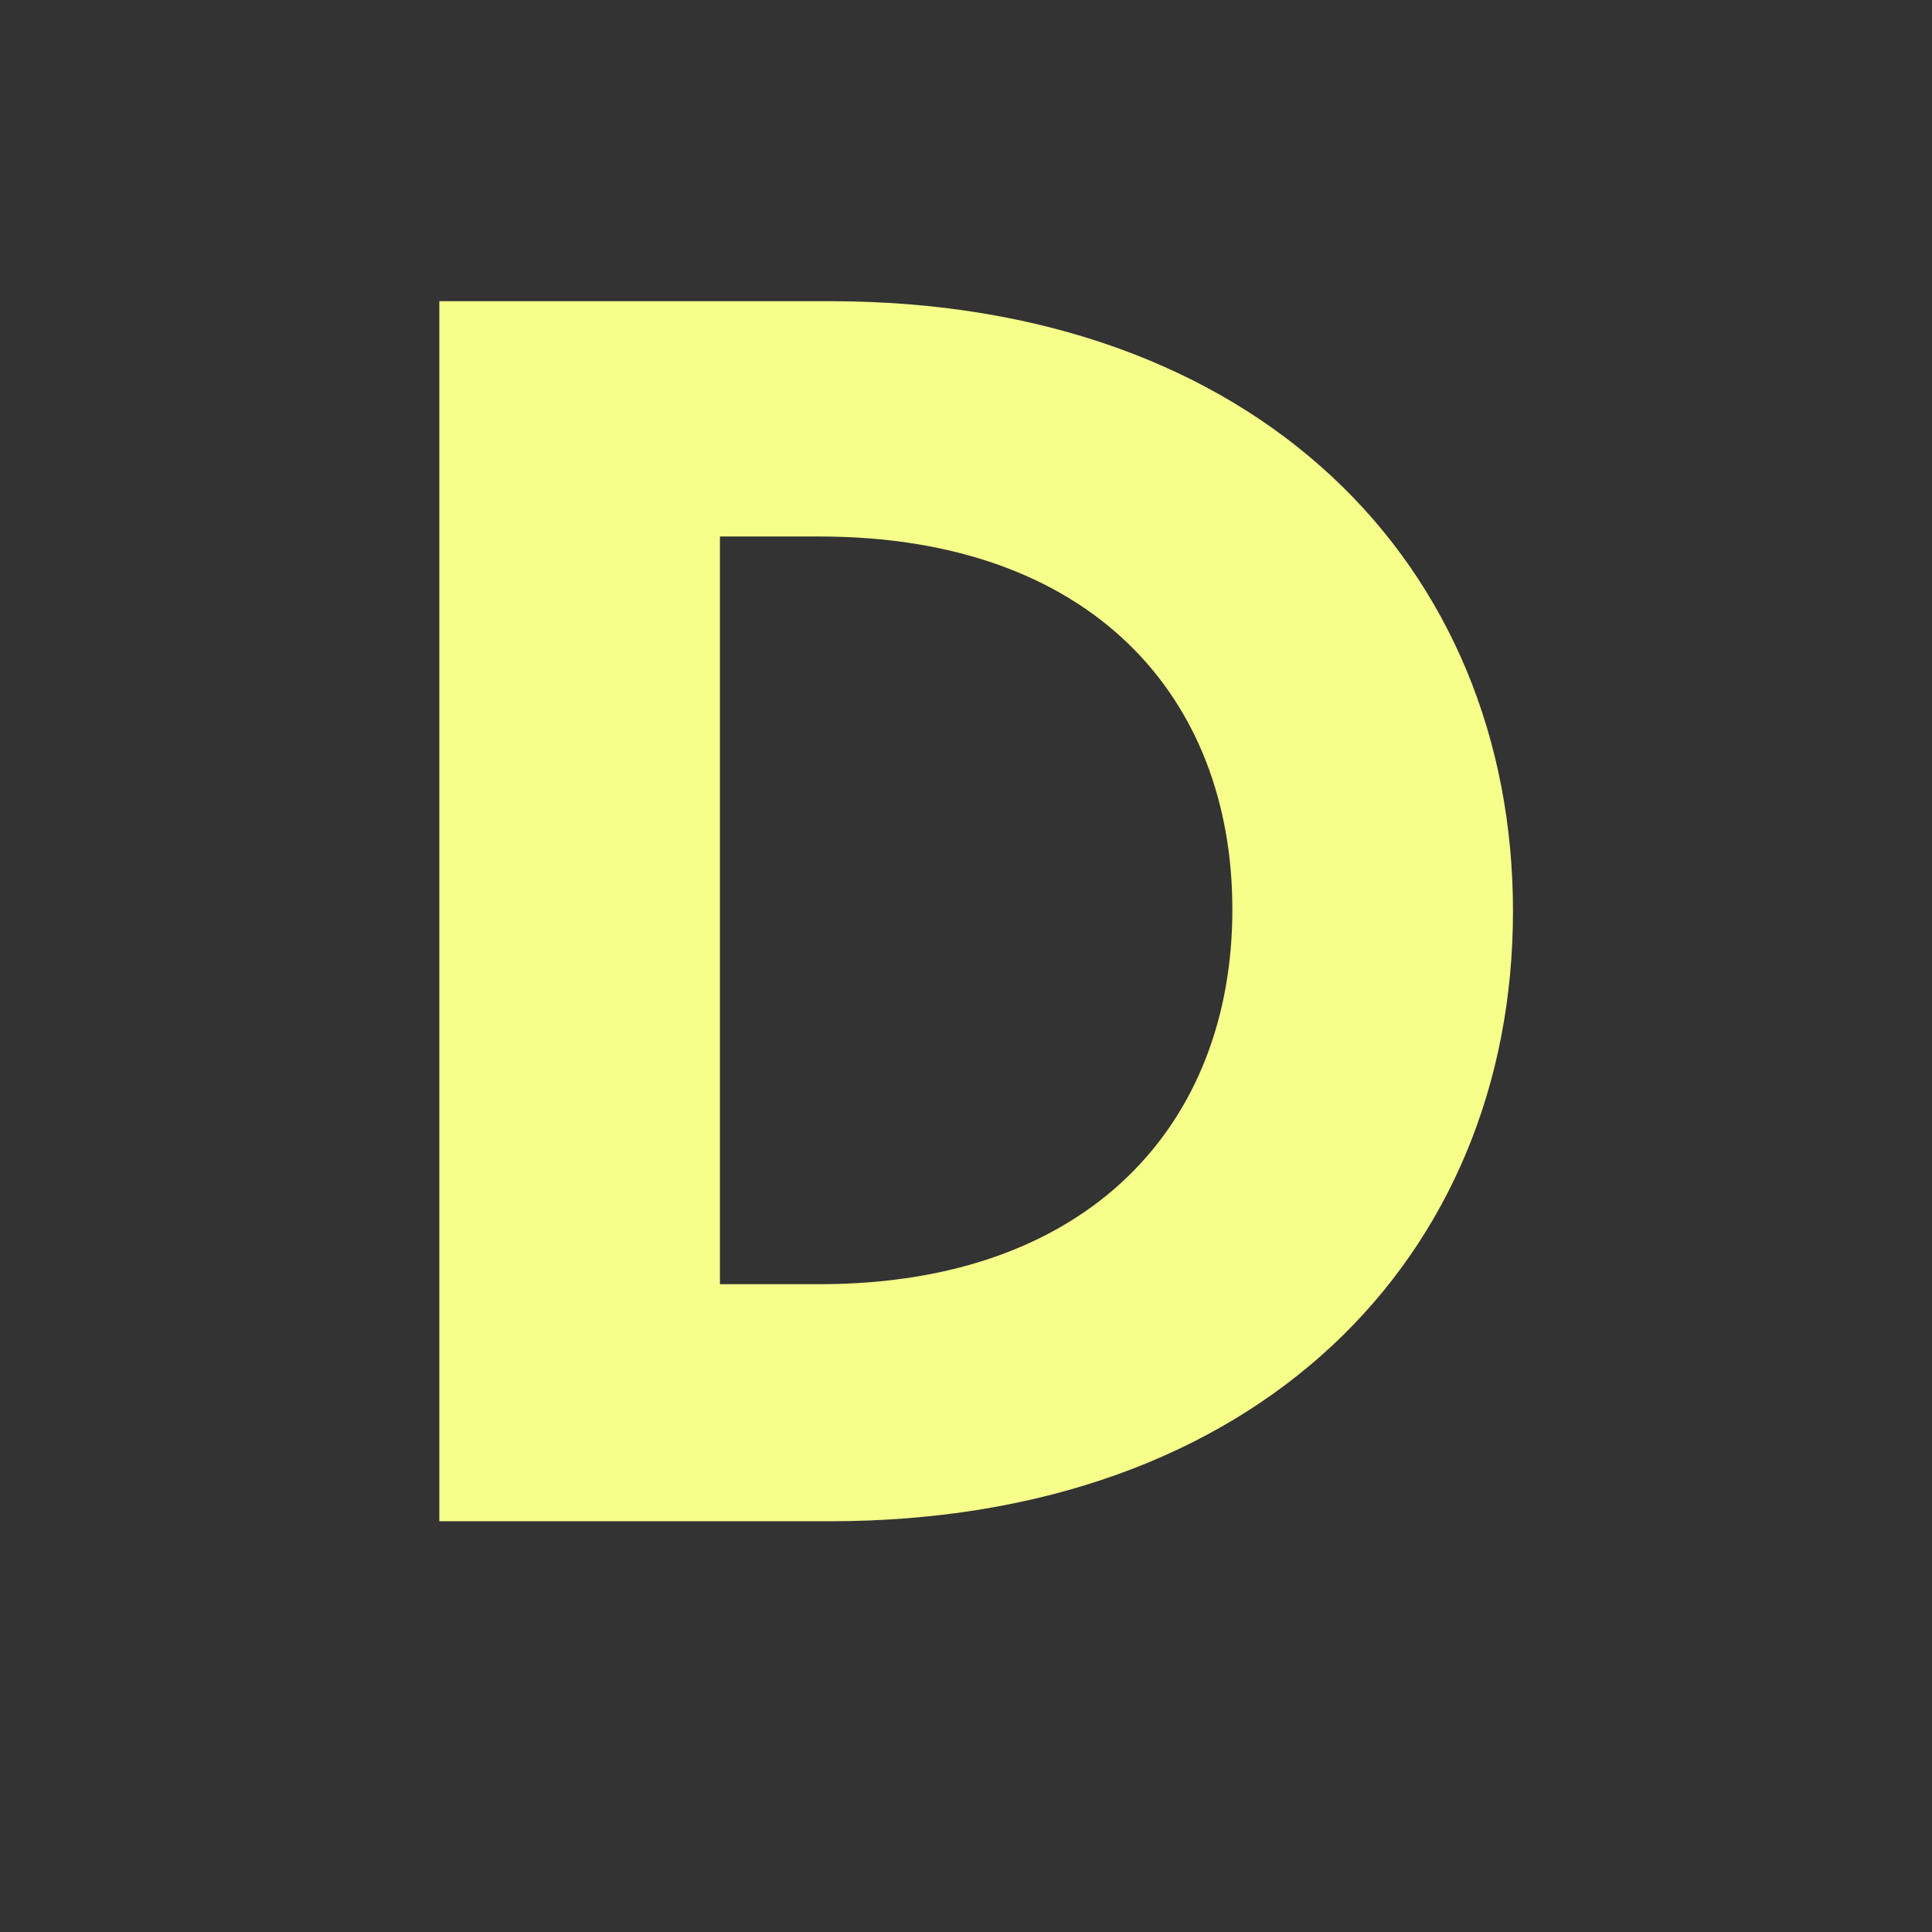
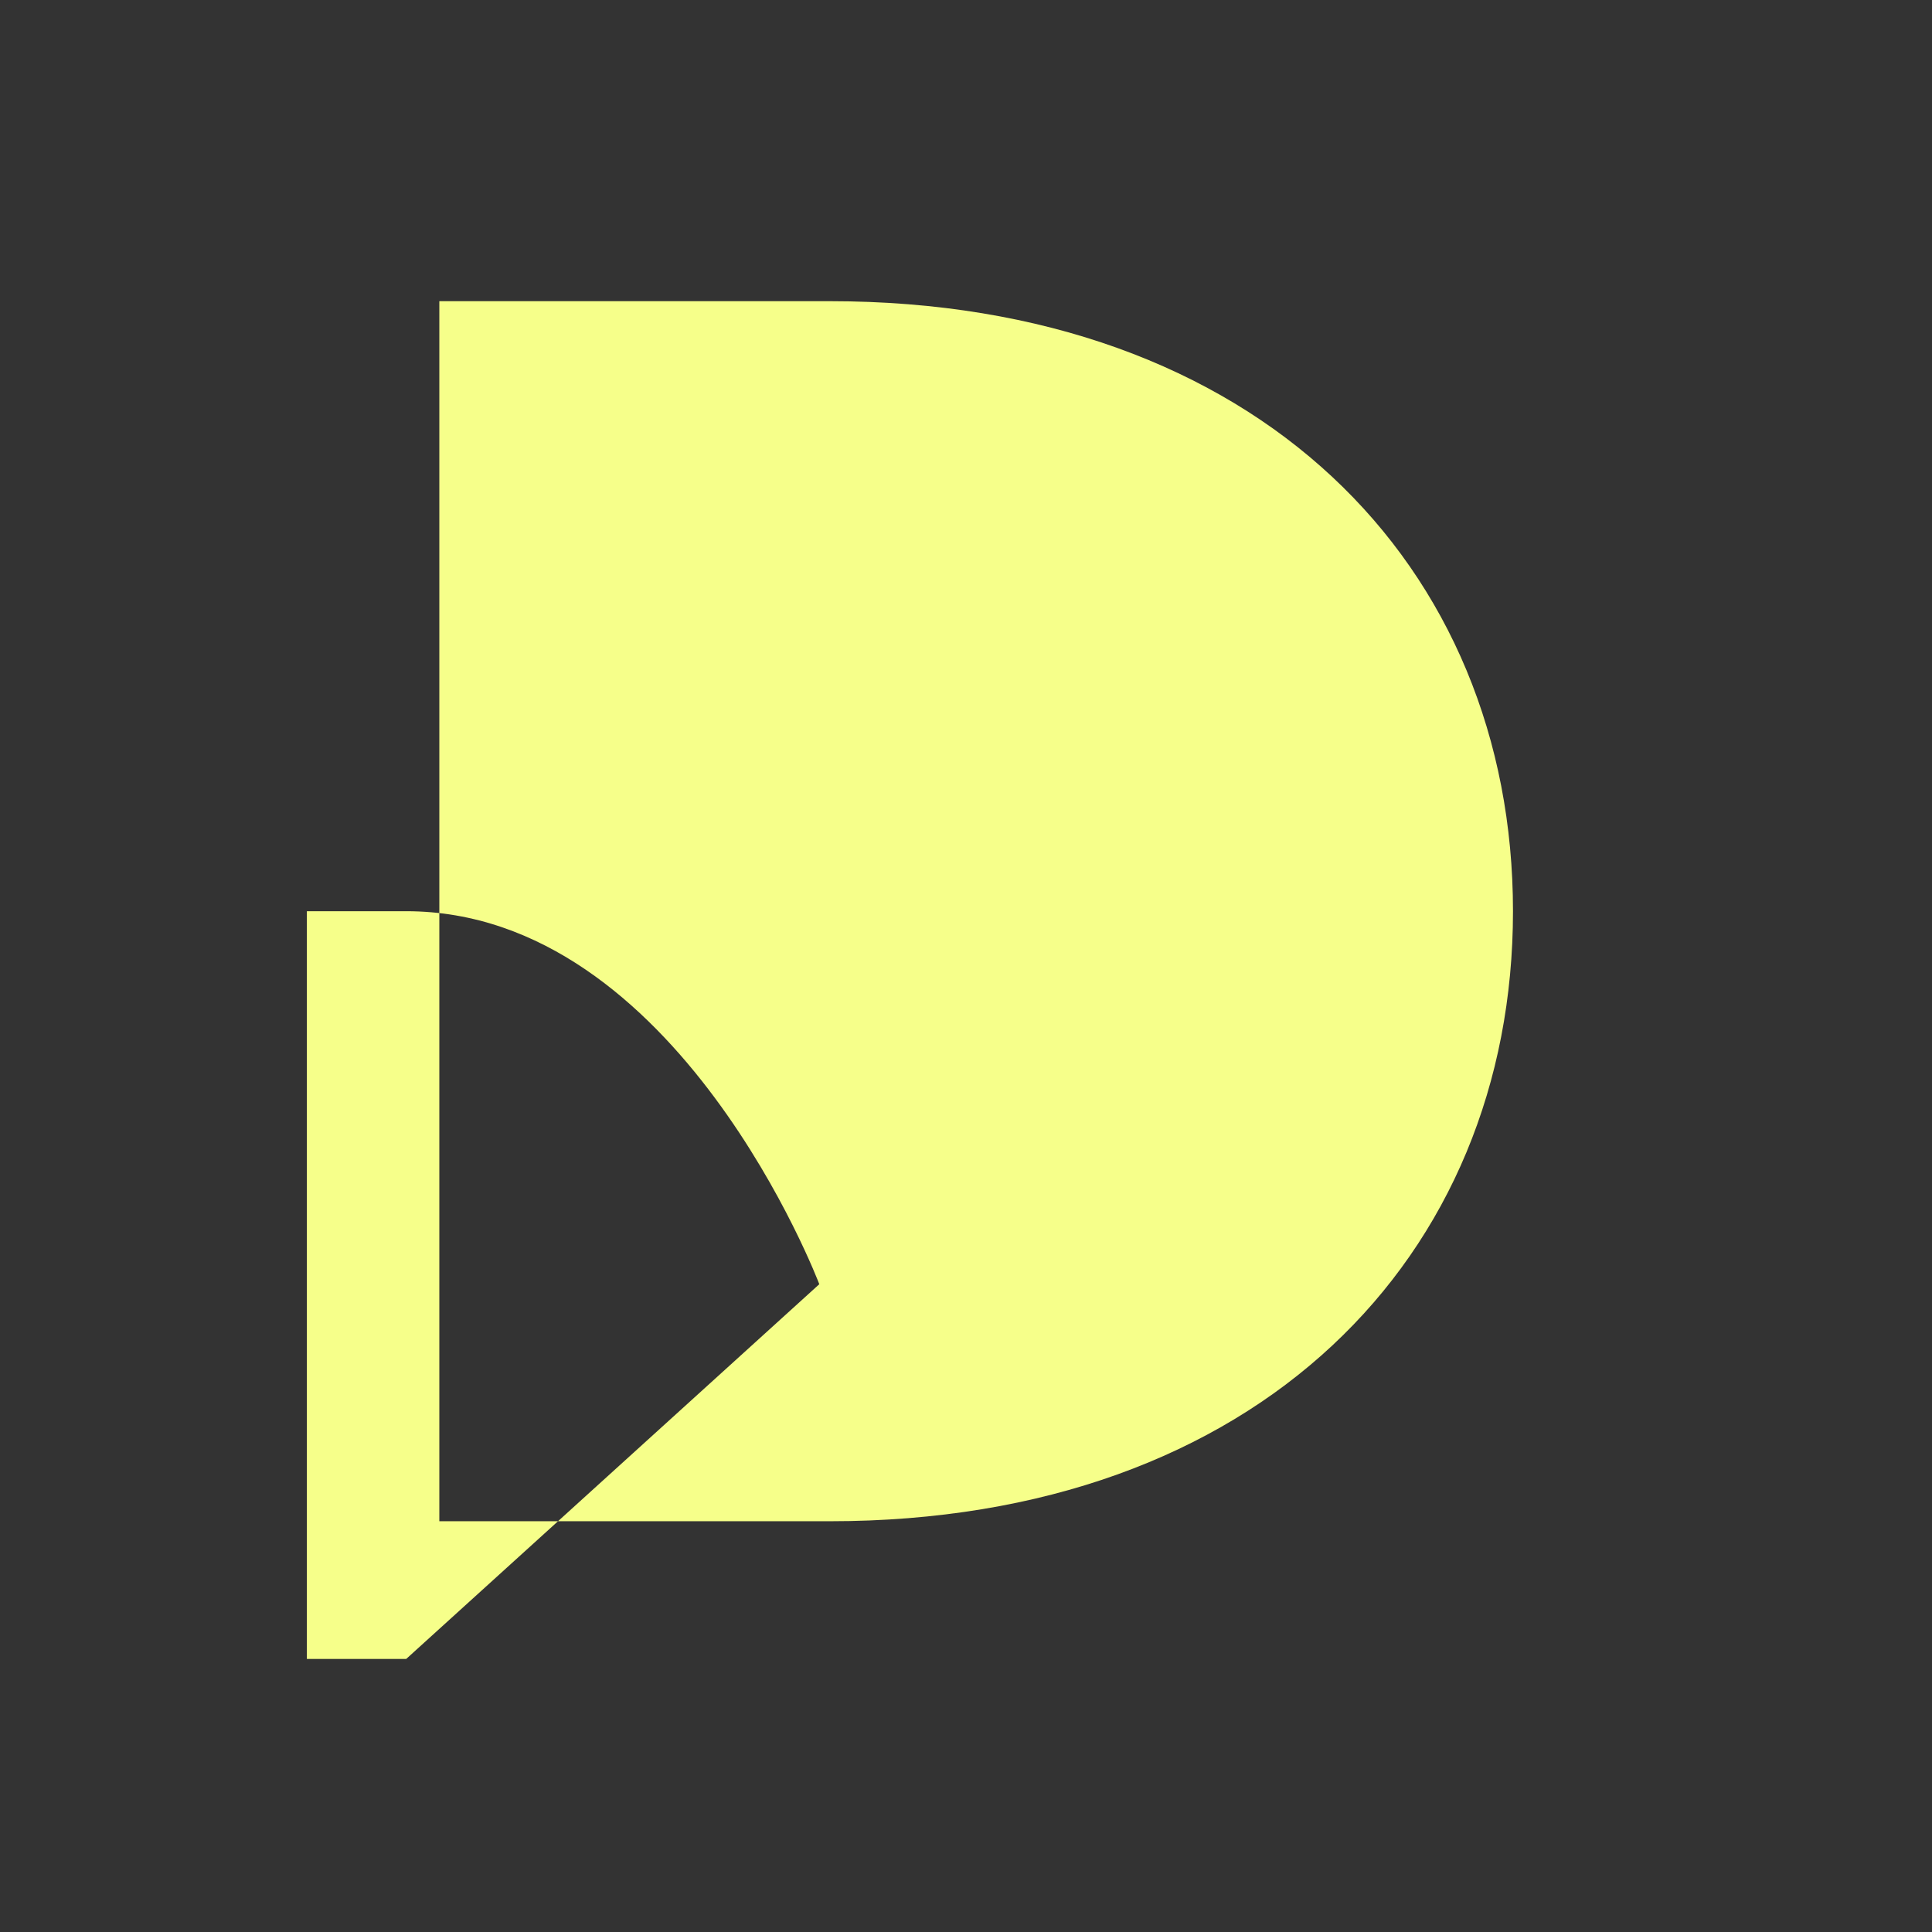
<svg xmlns="http://www.w3.org/2000/svg" id="Layer_1" width="250" height="250" version="1.1" viewBox="0 0 250 250">
  <rect x="0" y="0" width="250" height="250" fill="#333333" stroke="none" />
-   <path d="M56.849,38.973h50.52c55.482,0,88.411,34.282,88.411,78.938s-32.929,78.937-88.411,78.937h-50.52V38.973ZM106.016,166.175c35.184,0,53.452-20.974,53.452-48.49s-18.269-48.265-53.452-48.265h-12.856v96.755h12.856Z" fill="#f6ff8a" />
+   <path d="M56.849,38.973h50.52c55.482,0,88.411,34.282,88.411,78.938s-32.929,78.937-88.411,78.937h-50.52V38.973ZM106.016,166.175s-18.269-48.265-53.452-48.265h-12.856v96.755h12.856Z" fill="#f6ff8a" />
</svg>